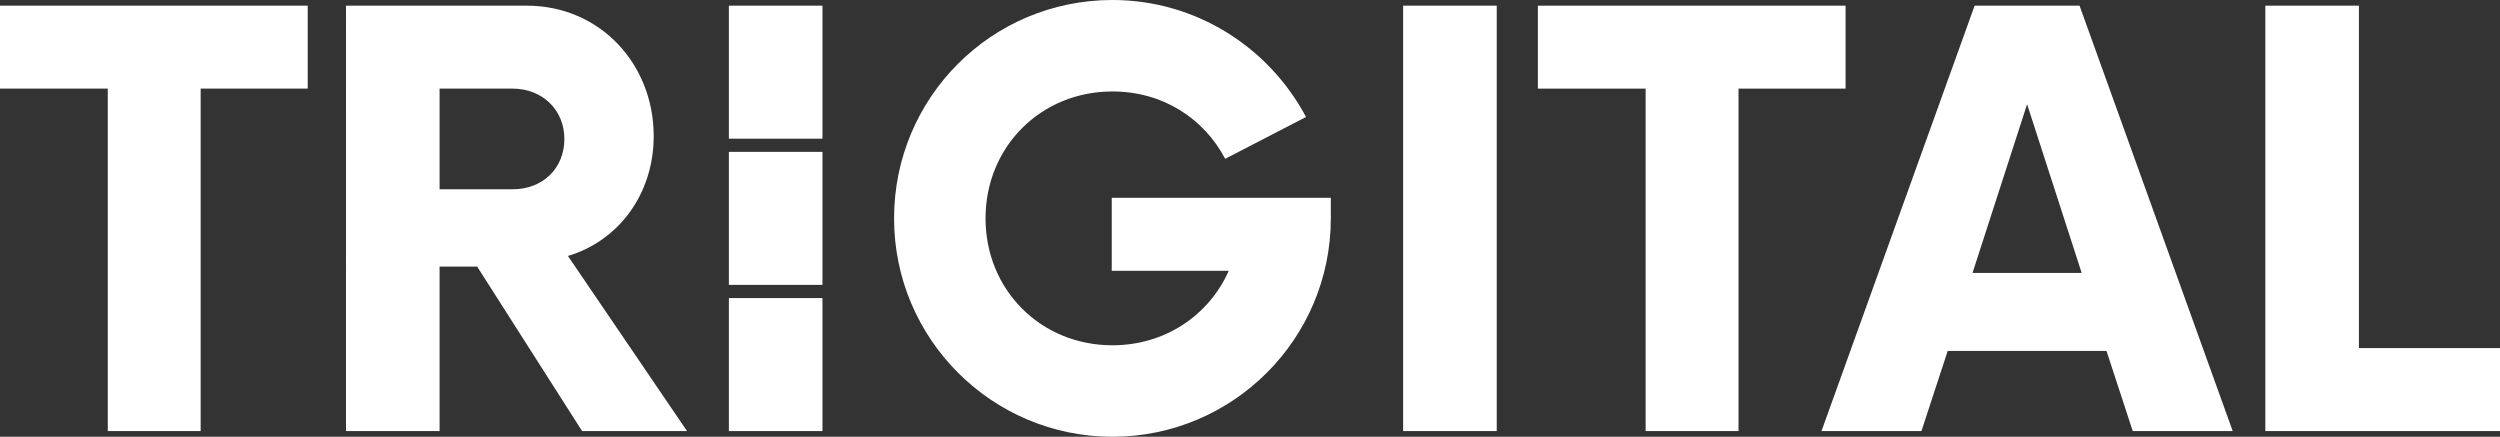
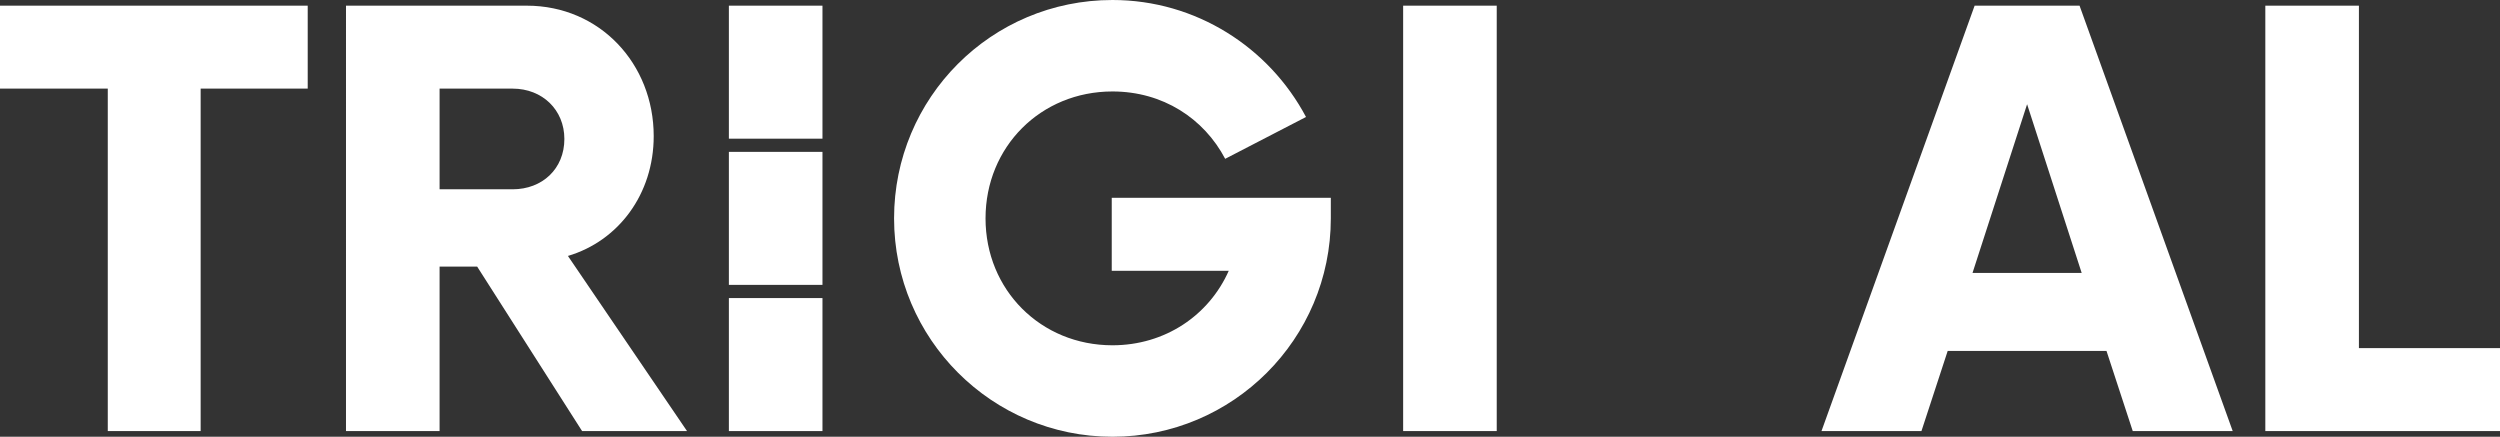
<svg xmlns="http://www.w3.org/2000/svg" id="Calque_2" data-name="Calque 2" viewBox="0 0 2737.73 478.27">
  <rect x="0" y="0" width="2737.73" height="478.27" fill="#333333" stroke="none" />
  <defs>
    <style>      .cls-1 {        fill: #fff;      }    </style>
  </defs>
  <g id="Calque_1-2" data-name="Calque 1">
    <path class="cls-1" d="M336.97,97.05h-117.24V472.07H118.02V97.05H0V6.21H336.97V97.05Z" />
    <path class="cls-1" d="M752.36,472.07h-114.91l-114.91-180.13h-41.15v180.13h-102.49V6.21h197.99c79.97,0,138.98,63.67,138.98,142.86,0,63.67-38.82,114.91-93.95,131.21l130.44,191.78Zm-134.32-319.89c0-31.84-24.07-55.13-56.68-55.13h-79.97v110.25h79.97c32.61,0,56.68-22.52,56.68-55.12Z" />
    <path class="cls-1" d="M1457.37,216.62v22.52c0,131.99-107.15,239.14-239.14,239.14s-239.14-107.15-239.14-239.14S1085.46,0,1218.23,0c91.62,0,171.59,52.02,211.97,128.11l-88.52,45.81c-23.29-44.25-68.32-73.76-123.45-73.76-78.42,0-138.98,60.56-138.98,138.98s60.56,138.98,138.98,138.98c57.46,0,105.6-32.61,127.34-81.53h-128.11v-79.97h239.92Z" />
    <path class="cls-1" d="M1536.57,6.21h102.49V472.07h-102.49V6.21Z" />
-     <path class="cls-1" d="M2021.07,97.05h-117.24V472.07h-101.71V97.05h-118.01V6.21h336.96V97.05Z" />
    <path class="cls-1" d="M2306.81,384.33h-173.92l-28.73,87.74h-109.47L2162.39,6.21h114.91l167.71,465.86h-109.47l-28.73-87.74Zm-27.17-85.41l-59.78-184.79-59.78,184.79h119.57Z" />
    <path class="cls-1" d="M2737.73,381.22v90.84h-256.99V6.21h102.49V381.22h154.51Z" />
    <rect class="cls-1" x="798.18" y="326.41" width="102.49" height="145.65" transform="translate(1698.86 798.48) rotate(180)" />
    <rect class="cls-1" x="798.18" y="166.31" width="102.49" height="145.65" transform="translate(1698.86 478.27) rotate(180)" />
    <rect class="cls-1" x="798.18" y="6.21" width="102.49" height="145.65" transform="translate(1698.86 158.07) rotate(180)" />
  </g>
</svg>